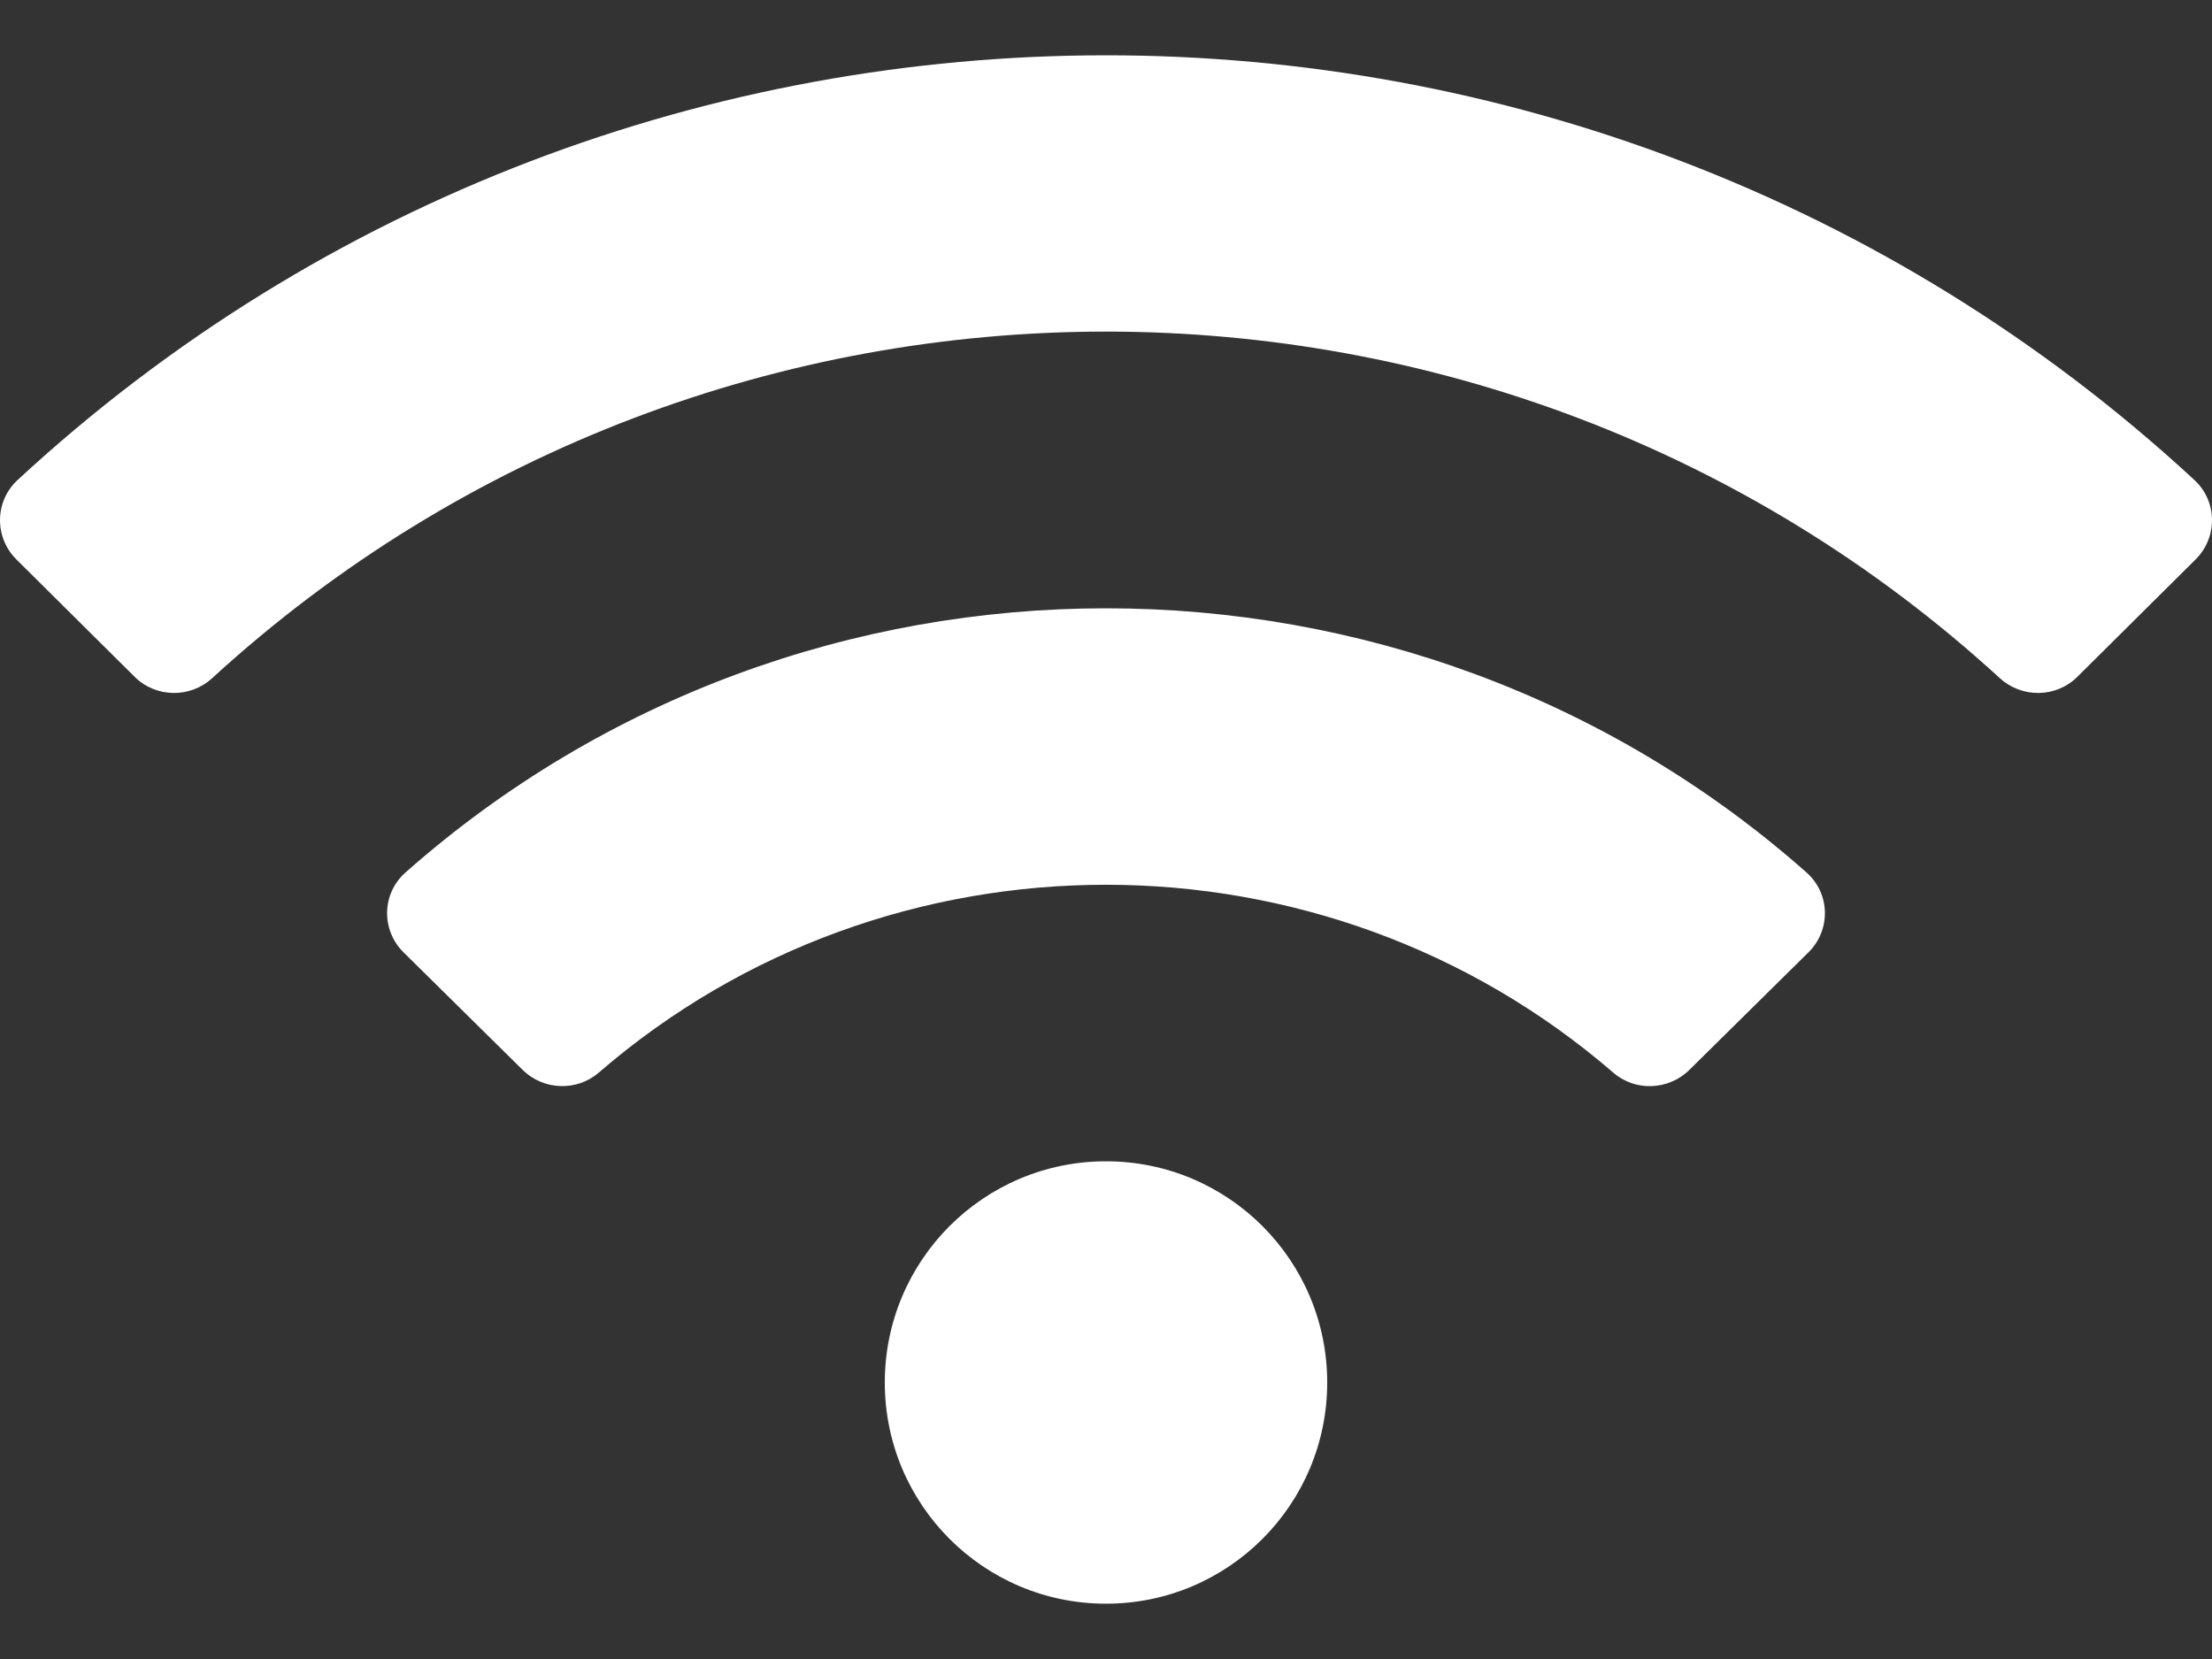
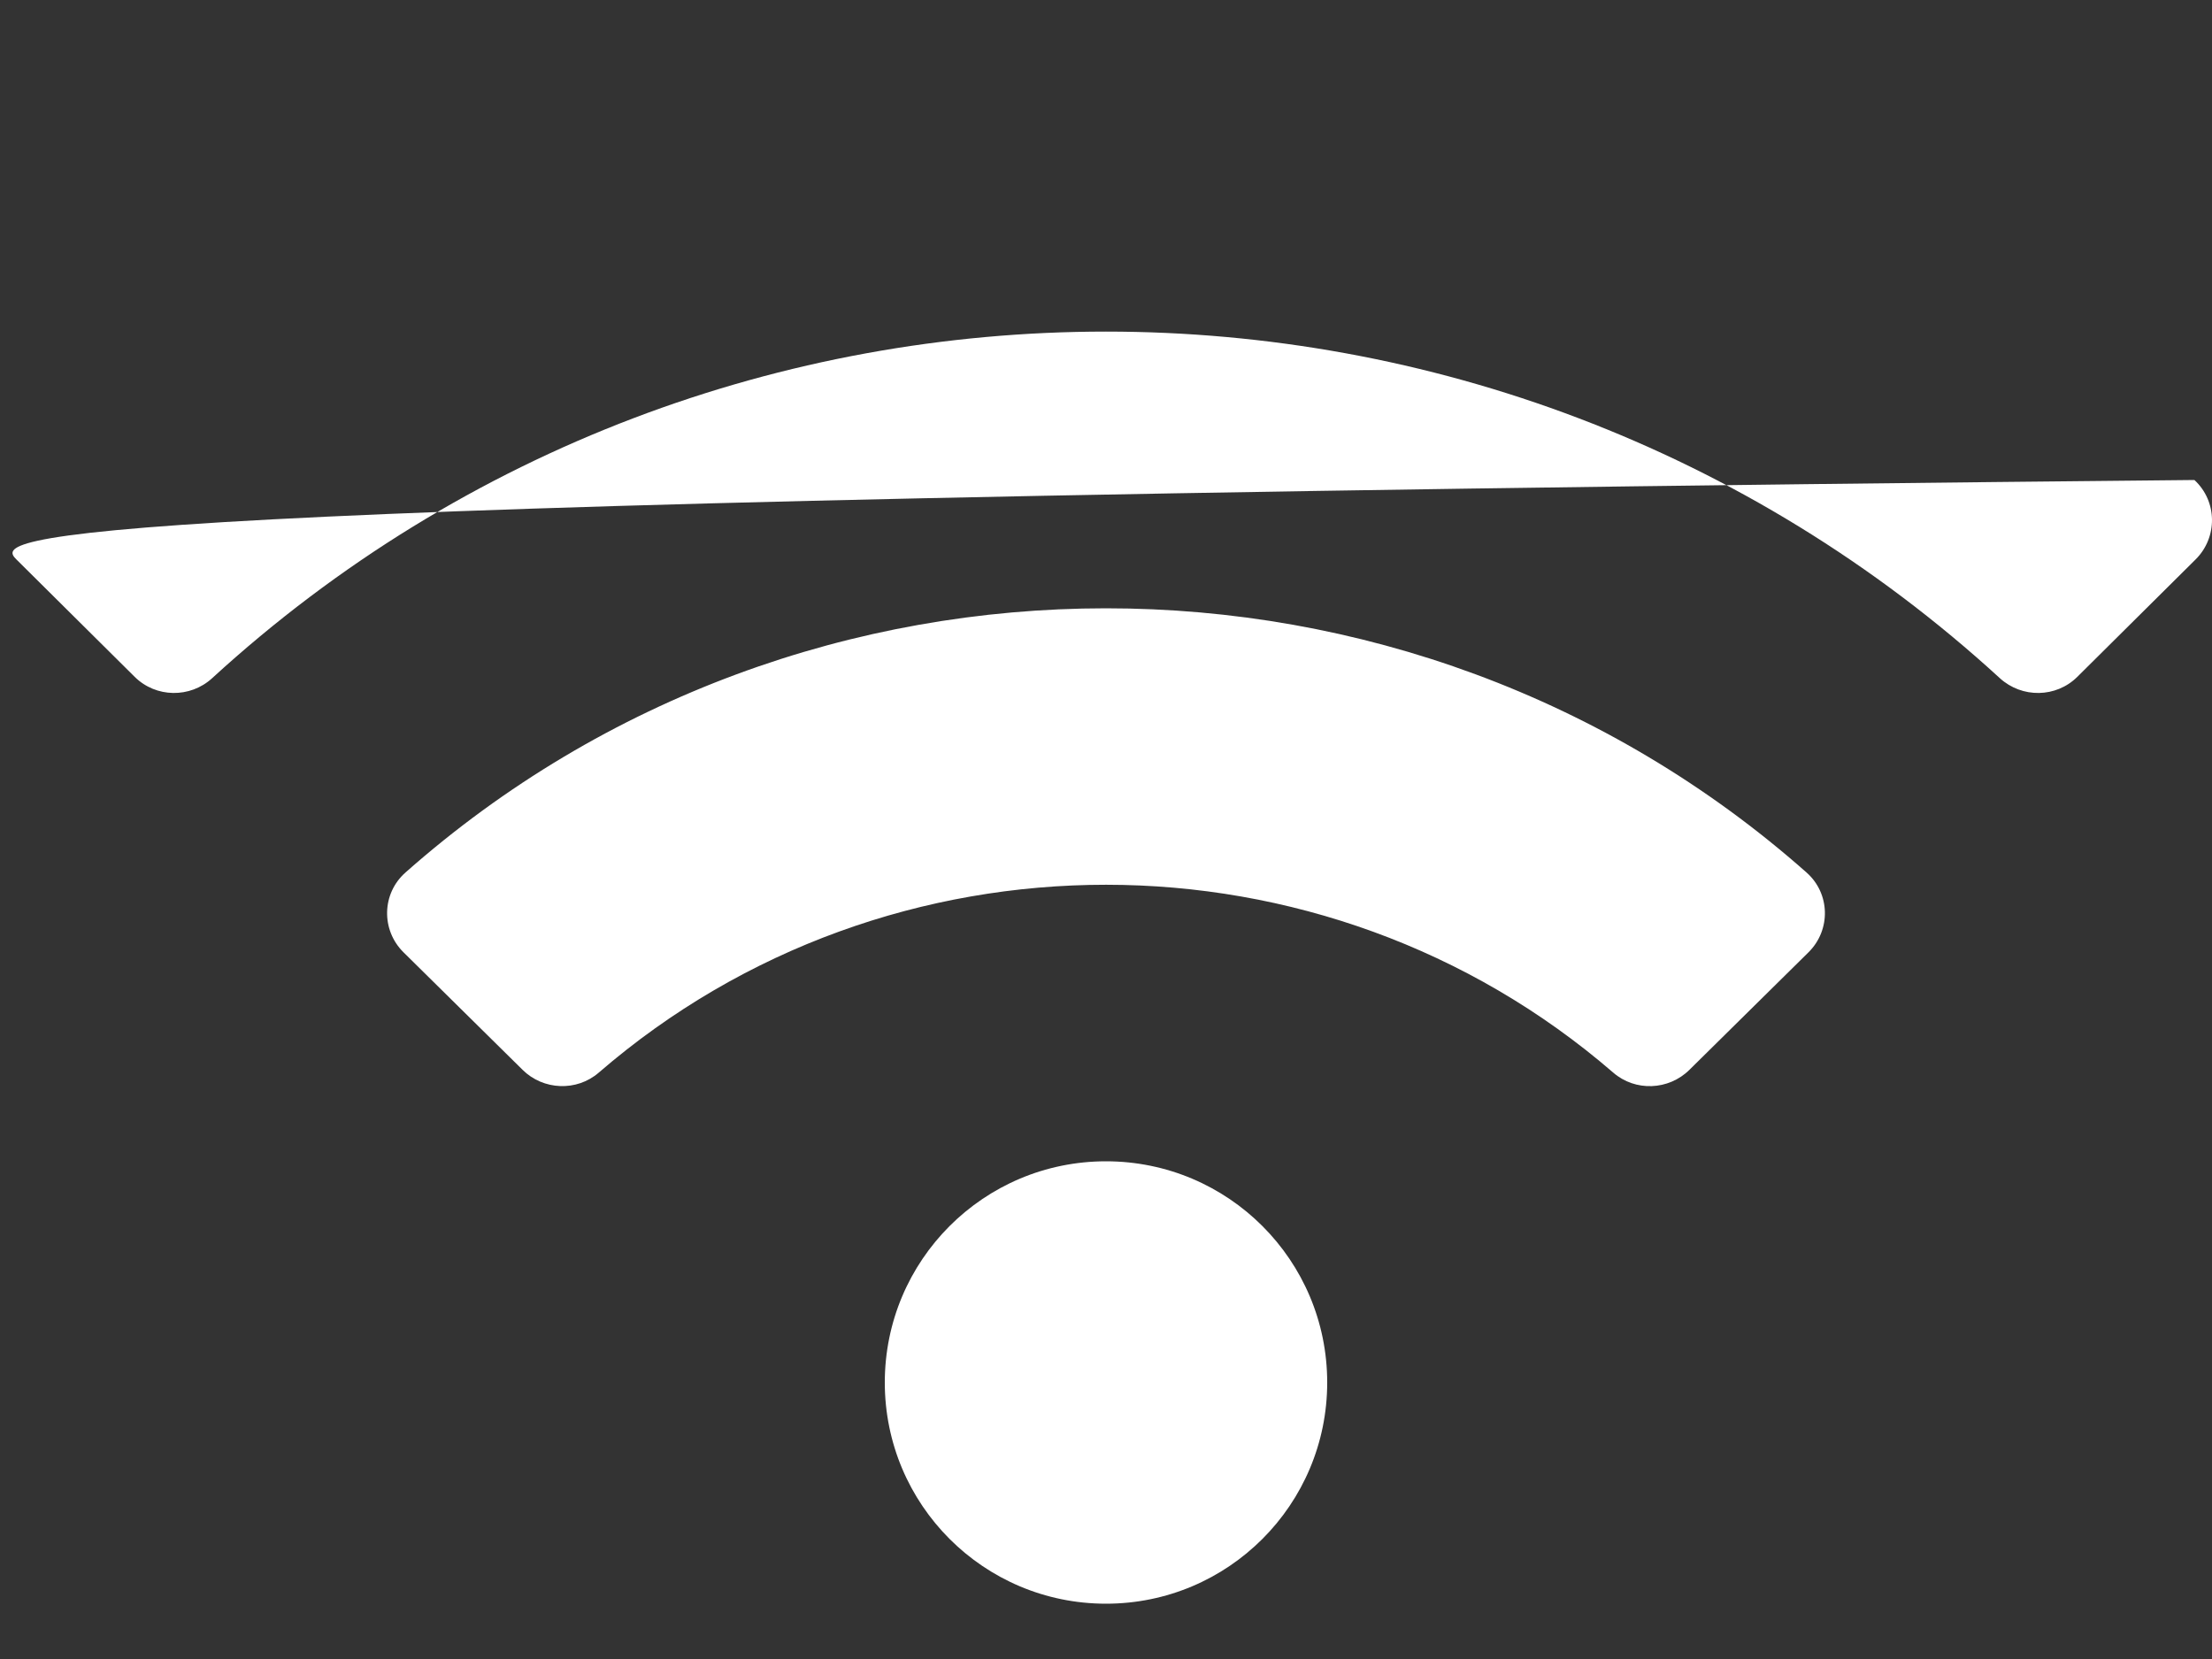
<svg xmlns="http://www.w3.org/2000/svg" width="20" height="15" viewBox="0 0 20 15" fill="none">
  <rect x="0" y="0" width="20" height="15" fill="#333333" stroke="none" />
-   <path d="M19.841 4.34C14.304 -0.781 5.693 -0.779 0.159 4.34C-0.049 4.532 -0.053 4.858 0.148 5.058L1.218 6.12C1.41 6.31 1.719 6.314 1.918 6.132C6.478 1.954 13.521 1.953 18.082 6.132C18.282 6.314 18.59 6.31 18.782 6.12L19.852 5.058C20.053 4.858 20.049 4.532 19.841 4.34ZM10 10.5C8.895 10.5 8 11.395 8 12.5C8 13.605 8.895 14.5 10 14.5C11.105 14.5 12 13.605 12 12.5C12 11.395 11.105 10.5 10 10.5ZM16.333 7.888C12.732 4.702 7.264 4.706 3.667 7.888C3.451 8.078 3.444 8.409 3.649 8.611L4.725 9.673C4.912 9.858 5.214 9.871 5.414 9.698C8.037 7.431 11.968 7.436 14.586 9.698C14.785 9.871 15.087 9.859 15.275 9.673L16.351 8.611C16.556 8.409 16.549 8.078 16.333 7.888Z" fill="white" />
+   <path d="M19.841 4.34C-0.049 4.532 -0.053 4.858 0.148 5.058L1.218 6.12C1.41 6.31 1.719 6.314 1.918 6.132C6.478 1.954 13.521 1.953 18.082 6.132C18.282 6.314 18.59 6.31 18.782 6.12L19.852 5.058C20.053 4.858 20.049 4.532 19.841 4.34ZM10 10.5C8.895 10.5 8 11.395 8 12.5C8 13.605 8.895 14.5 10 14.5C11.105 14.5 12 13.605 12 12.5C12 11.395 11.105 10.5 10 10.5ZM16.333 7.888C12.732 4.702 7.264 4.706 3.667 7.888C3.451 8.078 3.444 8.409 3.649 8.611L4.725 9.673C4.912 9.858 5.214 9.871 5.414 9.698C8.037 7.431 11.968 7.436 14.586 9.698C14.785 9.871 15.087 9.859 15.275 9.673L16.351 8.611C16.556 8.409 16.549 8.078 16.333 7.888Z" fill="white" />
</svg>